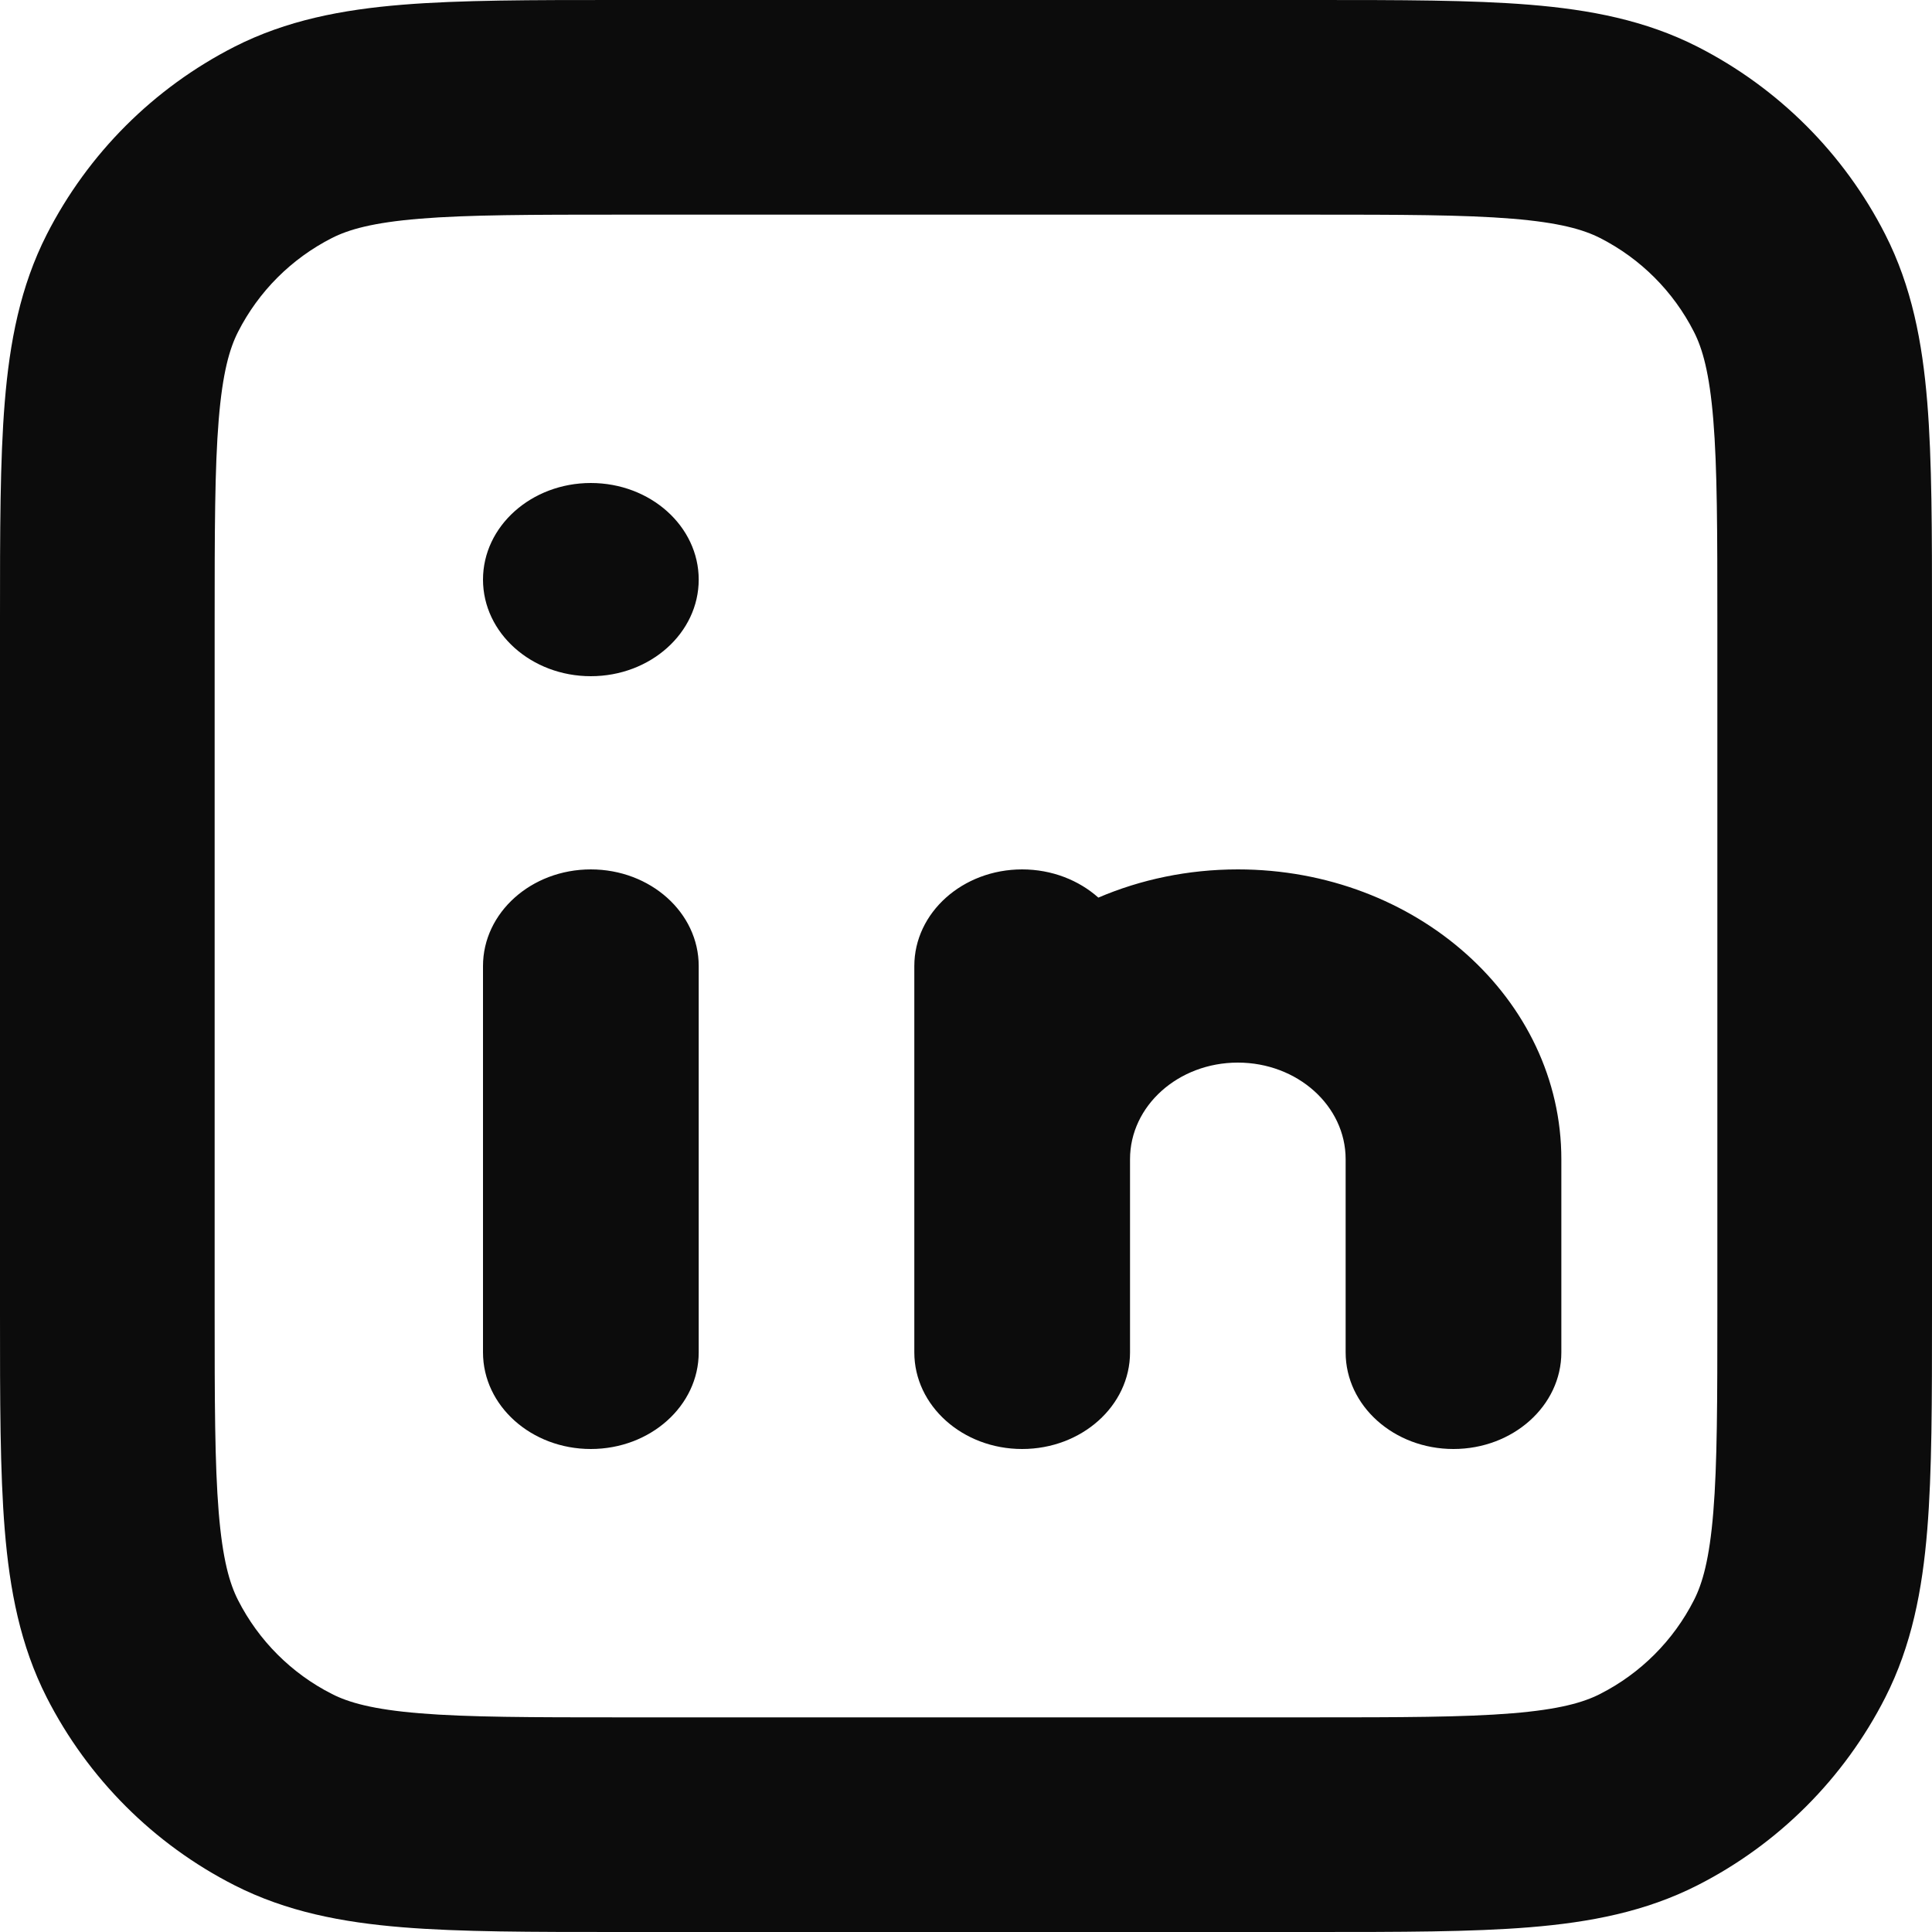
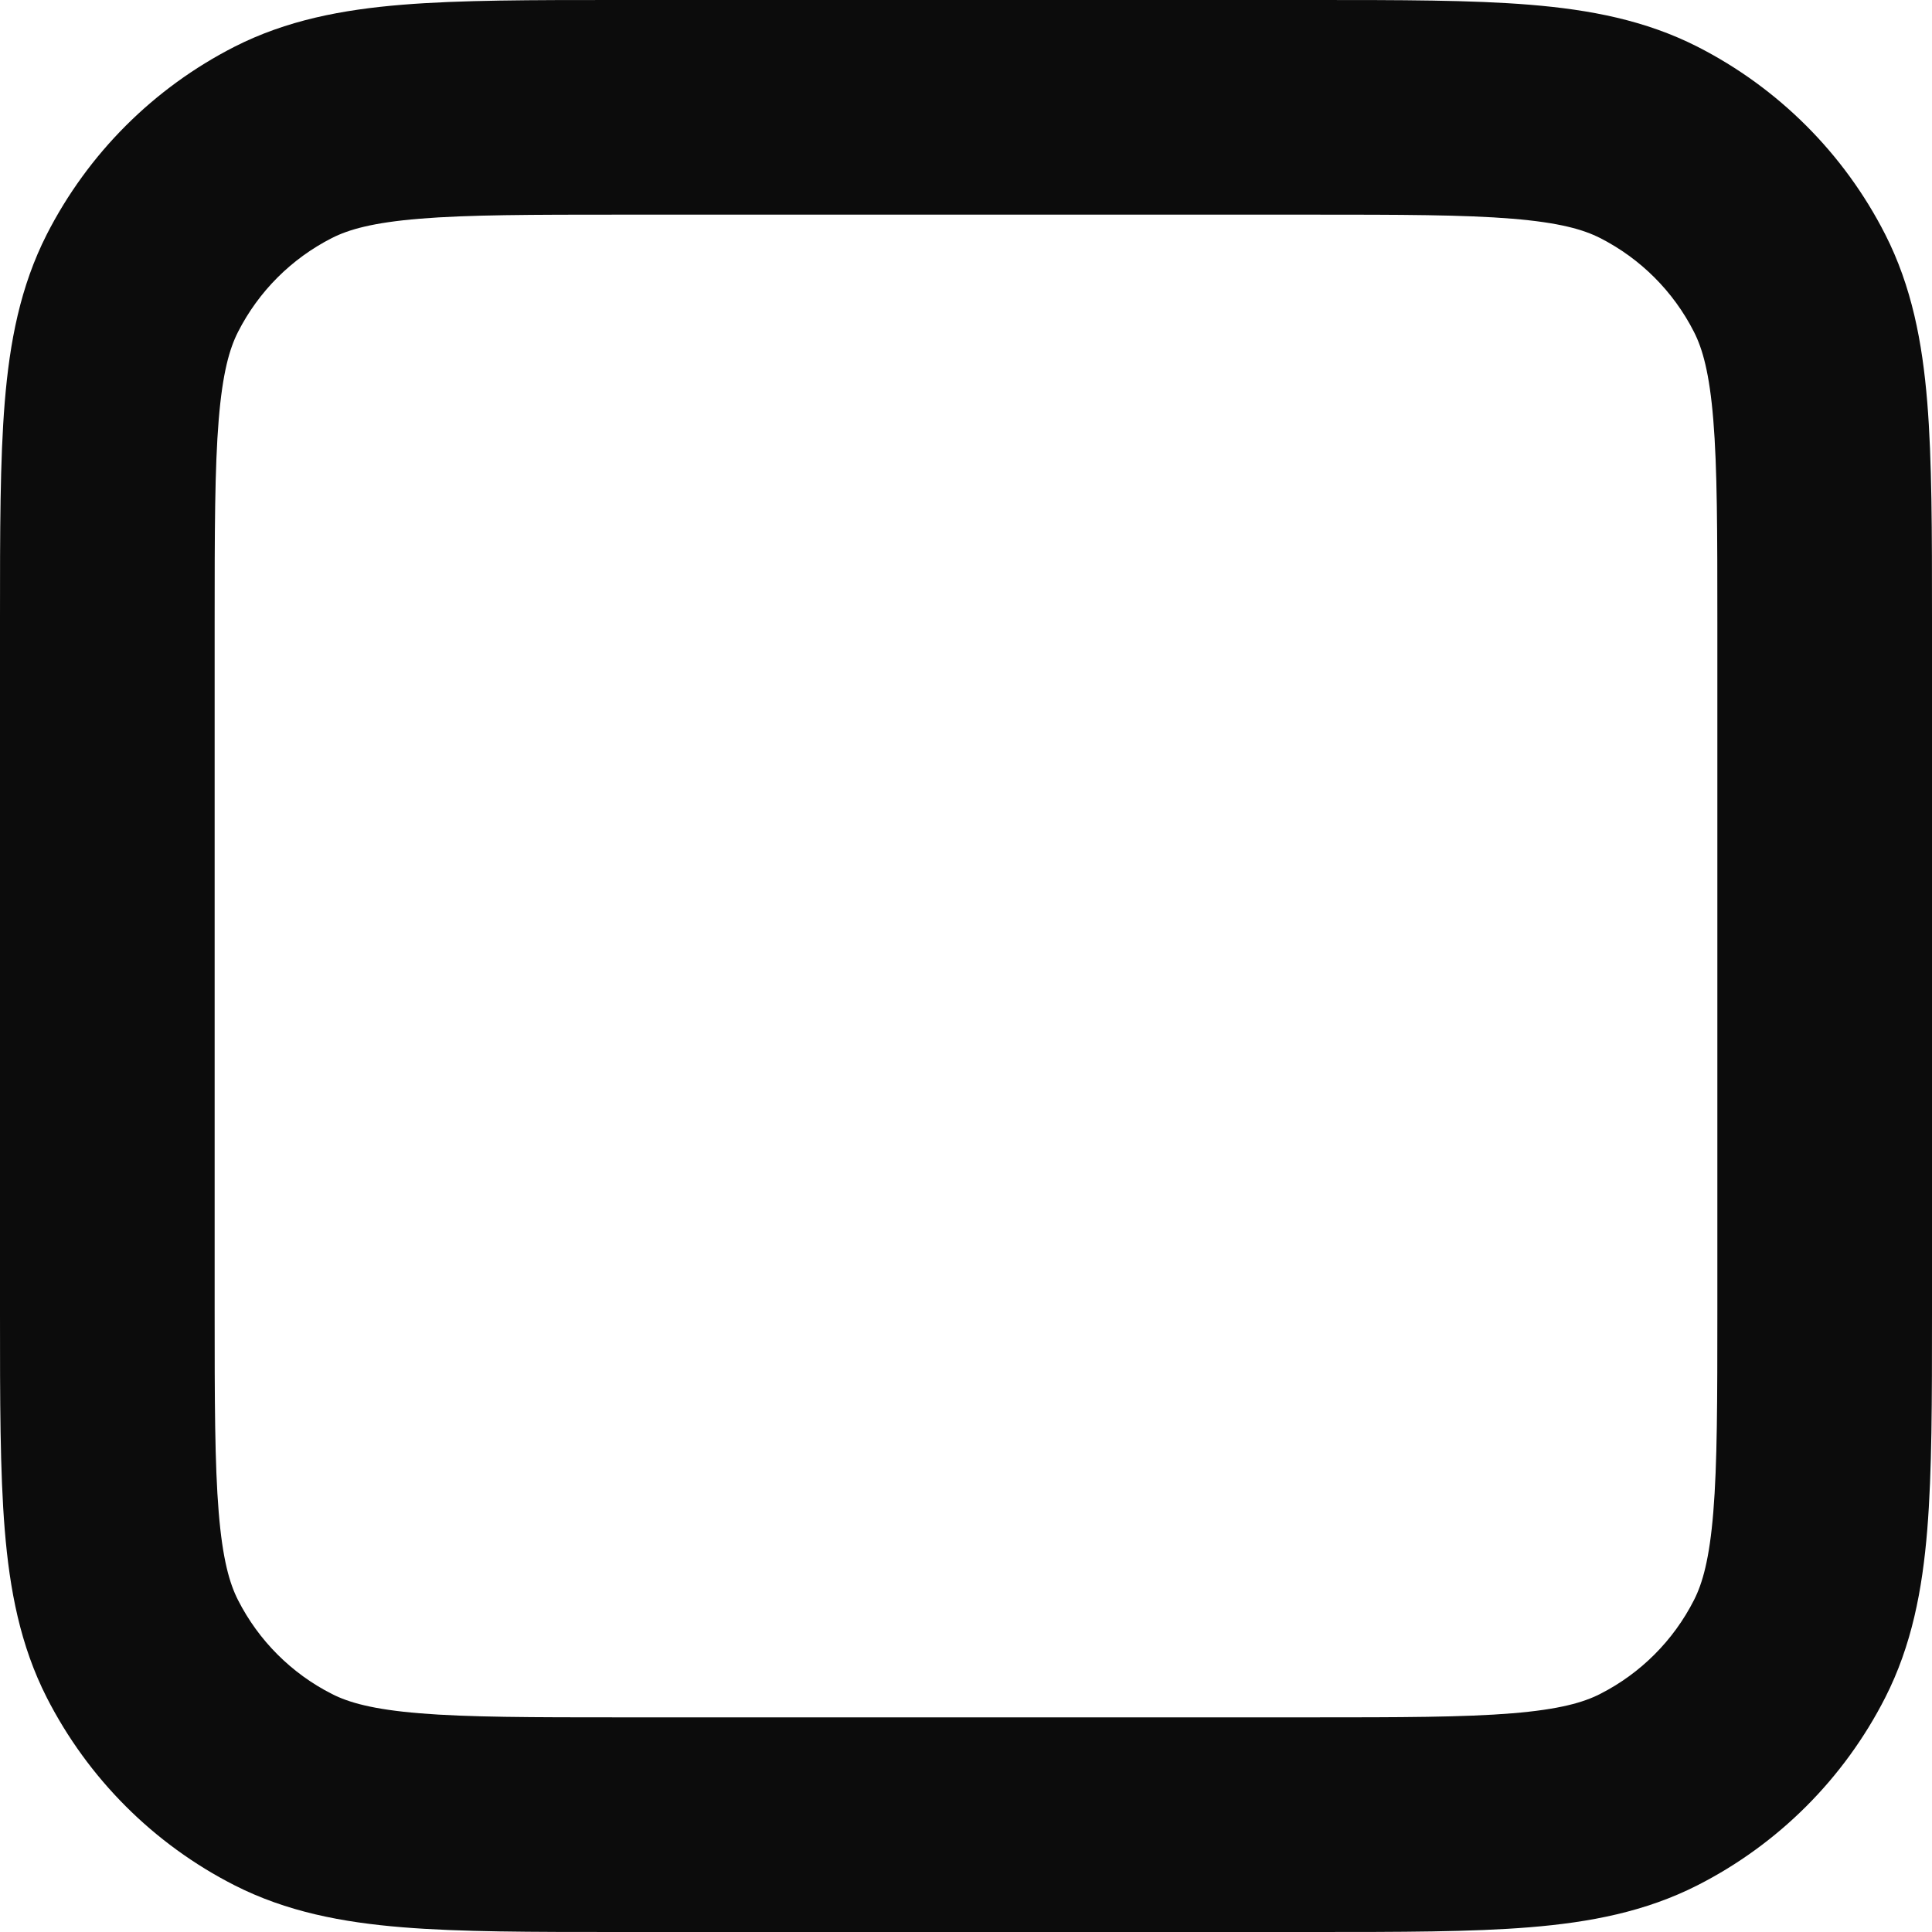
<svg xmlns="http://www.w3.org/2000/svg" width="20" height="20" viewBox="0 0 20 20" fill="none">
  <path fill-rule="evenodd" clip-rule="evenodd" d="M6.399 4.79213e-07H13.601C14.496 -1.36934e-05 15.234 -2.53485e-05 15.835 0.049C16.46 0.1 17.034 0.21 17.573 0.484C18.41 0.911 19.09 1.59 19.516 2.427C19.79 2.966 19.9 3.54 19.951 4.165C20 4.766 20 5.504 20 6.399V13.601C20 14.496 20 15.234 19.951 15.835C19.9 16.46 19.79 17.034 19.516 17.573C19.09 18.41 18.41 19.09 17.573 19.516C17.034 19.79 16.46 19.9 15.835 19.951C15.234 20 14.496 20 13.601 20H6.399C5.504 20 4.766 20 4.165 19.951C3.54 19.9 2.966 19.79 2.427 19.516C1.59 19.09 0.911 18.41 0.484 17.573C0.21 17.034 0.1 16.46 0.049 15.835C-2.53485e-05 15.234 -1.36934e-05 14.496 4.79213e-07 13.601V6.399C-1.36934e-05 5.504 -2.53485e-05 4.766 0.049 4.165C0.1 3.54 0.21 2.966 0.484 2.427C0.911 1.59 1.59 0.911 2.427 0.484C2.966 0.21 3.54 0.1 4.165 0.049C4.766 -2.53485e-05 5.504 -1.36934e-05 6.399 4.79213e-07ZM4.346 2.264C3.858 2.304 3.609 2.376 3.436 2.464C3.017 2.677 2.677 3.017 2.464 3.436C2.376 3.609 2.304 3.858 2.264 4.346C2.223 4.846 2.222 5.493 2.222 6.444V13.556C2.222 14.507 2.223 15.154 2.264 15.654C2.304 16.142 2.376 16.391 2.464 16.564C2.677 16.983 3.017 17.323 3.436 17.536C3.609 17.624 3.858 17.696 4.346 17.736C4.846 17.777 5.493 17.778 6.444 17.778H13.556C14.507 17.778 15.154 17.777 15.654 17.736C16.142 17.696 16.391 17.624 16.564 17.536C16.983 17.323 17.323 16.983 17.536 16.564C17.624 16.391 17.696 16.142 17.736 15.654C17.777 15.154 17.778 14.507 17.778 13.556V6.444C17.778 5.493 17.777 4.846 17.736 4.346C17.696 3.858 17.624 3.609 17.536 3.436C17.323 3.017 16.983 2.677 16.564 2.464C16.391 2.376 16.142 2.304 15.654 2.264C15.154 2.223 14.507 2.222 13.556 2.222H6.444C5.493 2.222 4.846 2.223 4.346 2.264Z" fill="#0C0C0C" />
-   <path fill-rule="evenodd" clip-rule="evenodd" d="M6.116 7C6.733 7 7.233 6.552 7.233 6C7.233 5.448 6.733 5 6.116 5C5.5 5 5 5.448 5 6C5 6.552 5.5 7 6.116 7ZM6.116 9C5.5 9 5 9.448 5 10V14C5 14.552 5.5 15 6.116 15C6.733 15 7.233 14.552 7.233 14V10C7.233 9.448 6.733 9 6.116 9ZM12.814 11C12.197 11 11.698 11.448 11.698 12V14C11.698 14.552 11.198 15 10.581 15C9.965 15 9.465 14.552 9.465 14V12V10C9.465 9.448 9.965 9 10.581 9C10.889 9 11.168 9.112 11.37 9.292C11.807 9.105 12.297 9 12.814 9C14.664 9 16.163 10.343 16.163 12V14C16.163 14.552 15.663 15 15.046 15C14.43 15 13.93 14.552 13.93 14V12C13.93 11.448 13.431 11 12.814 11Z" fill="#0C0C0C" />
</svg>